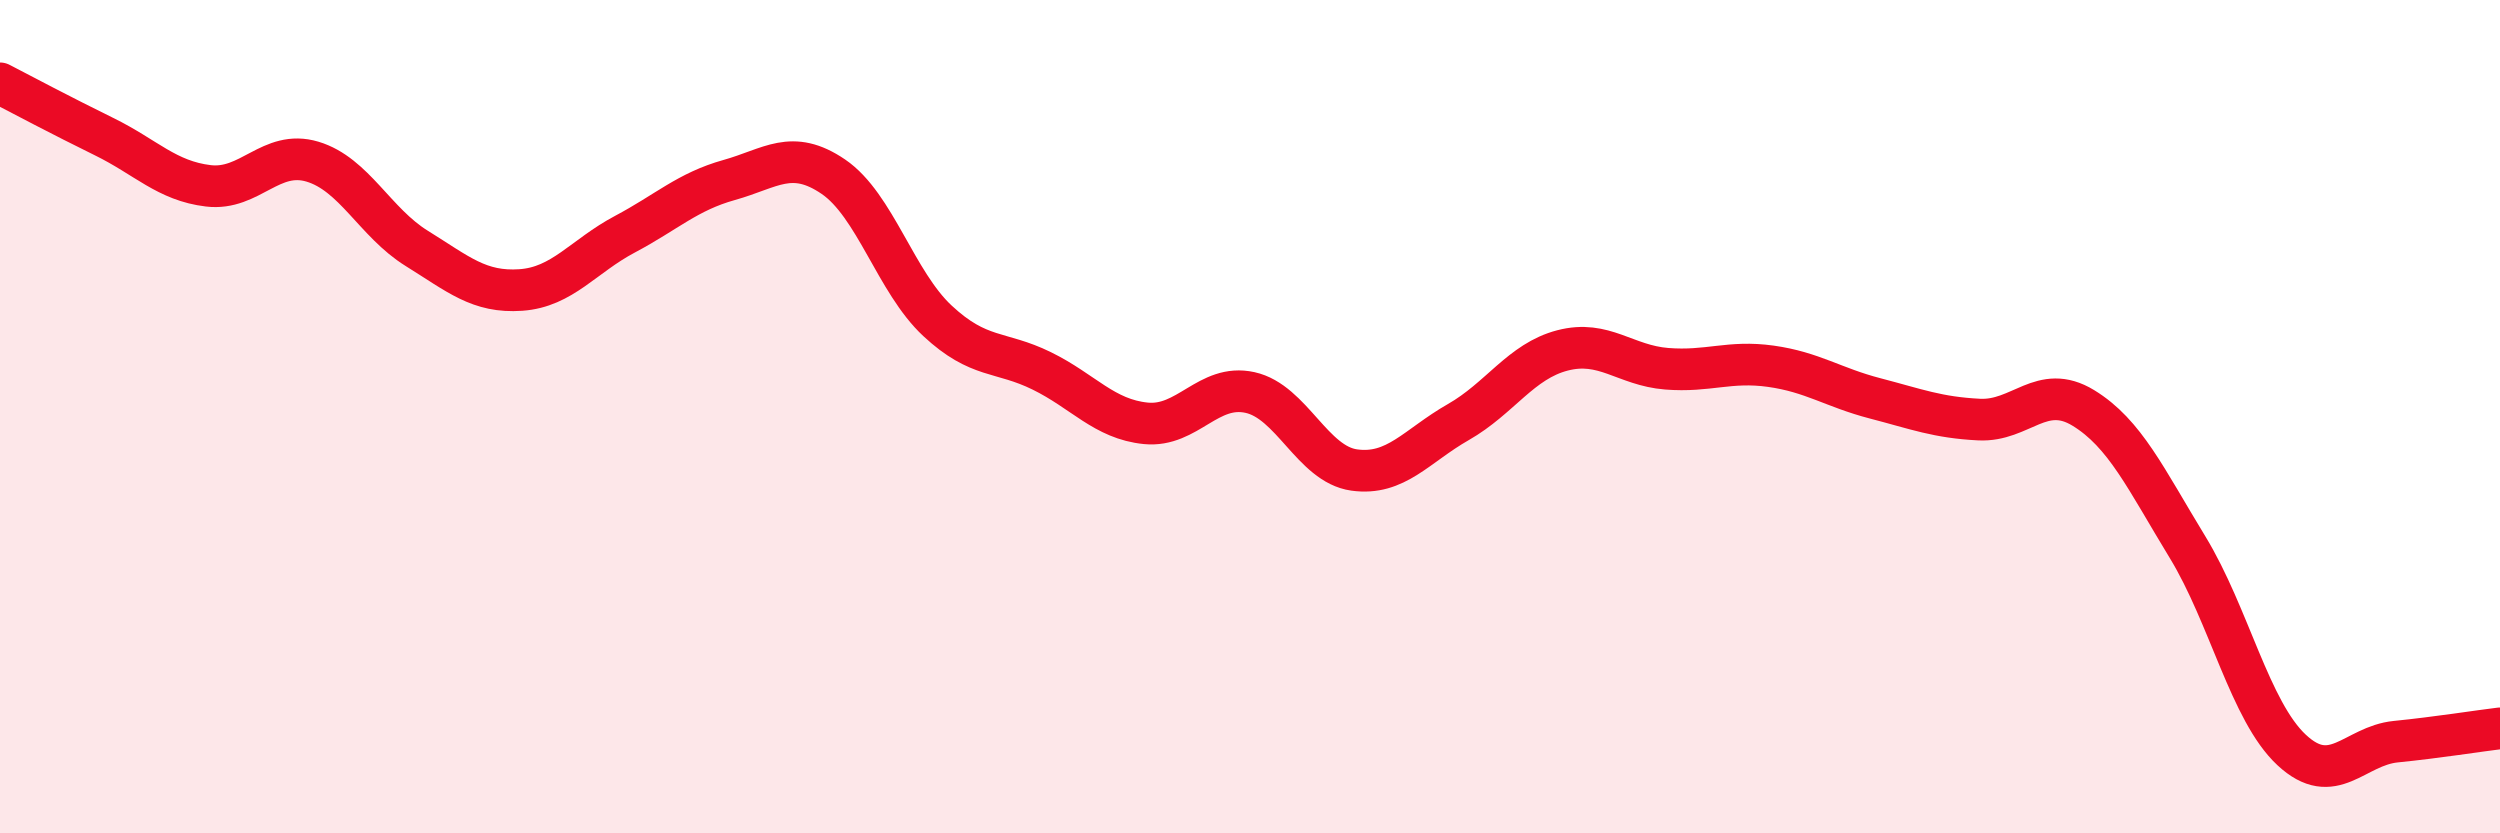
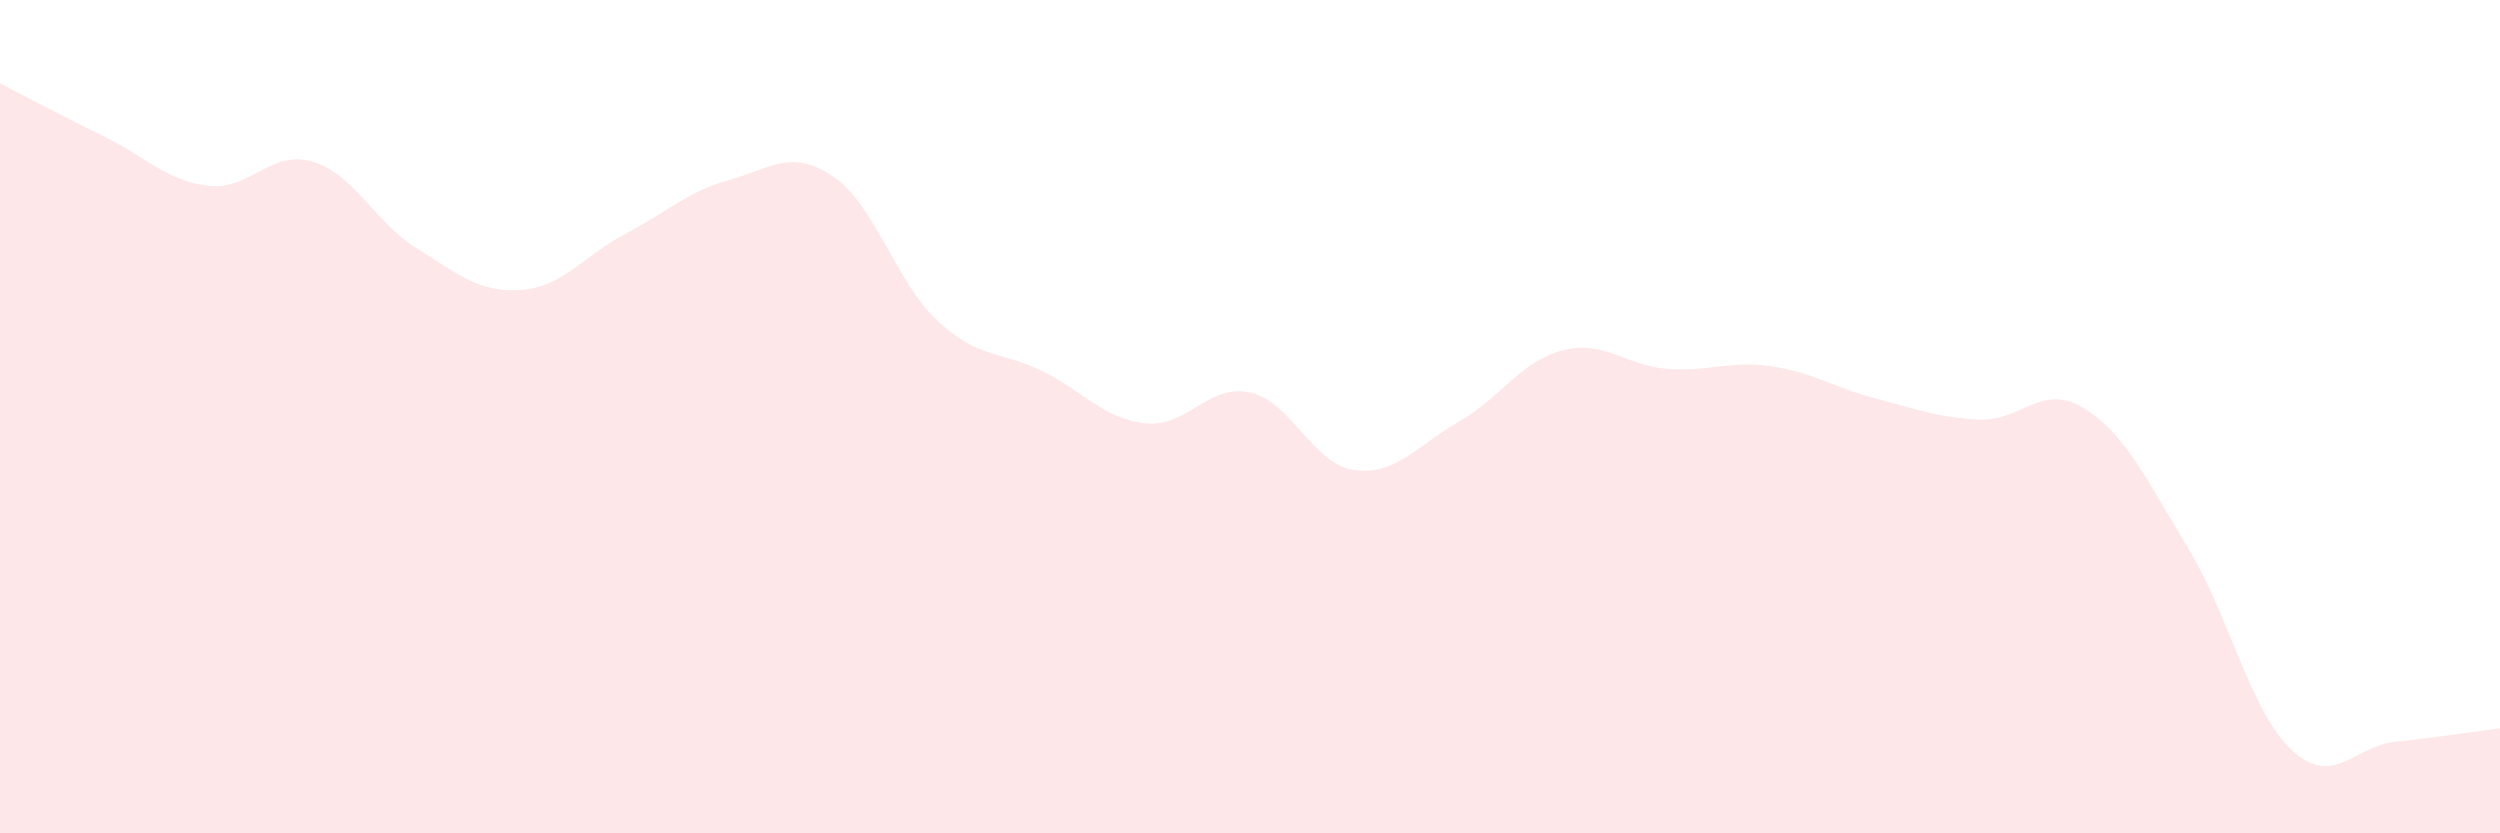
<svg xmlns="http://www.w3.org/2000/svg" width="60" height="20" viewBox="0 0 60 20">
  <path d="M 0,2 C 0.5,2.26 1.5,2.79 2.5,3.28 C 3.5,3.77 4,4.34 5,4.46 C 6,4.58 6.5,3.58 7.5,3.88 C 8.5,4.18 9,5.34 10,5.96 C 11,6.58 11.5,7.03 12.5,6.96 C 13.5,6.89 14,6.15 15,5.62 C 16,5.09 16.5,4.6 17.5,4.32 C 18.5,4.04 19,3.56 20,4.24 C 21,4.92 21.5,6.77 22.5,7.7 C 23.5,8.63 24,8.41 25,8.9 C 26,9.39 26.5,10.06 27.5,10.16 C 28.5,10.26 29,9.2 30,9.42 C 31,9.64 31.5,11.14 32.5,11.28 C 33.5,11.42 34,10.7 35,10.13 C 36,9.56 36.5,8.67 37.5,8.41 C 38.5,8.15 39,8.77 40,8.85 C 41,8.93 41.5,8.65 42.5,8.79 C 43.5,8.93 44,9.3 45,9.56 C 46,9.82 46.5,10.02 47.5,10.07 C 48.5,10.12 49,9.18 50,9.79 C 51,10.4 51.5,11.49 52.5,13.13 C 53.5,14.77 54,17.07 55,18 C 56,18.93 56.5,17.9 57.5,17.8 C 58.5,17.7 59.5,17.54 60,17.48L60 20L0 20Z" fill="#EB0A25" opacity="0.1" stroke-linecap="round" stroke-linejoin="round" />
-   <path d="M 0,2 C 0.5,2.26 1.5,2.79 2.5,3.28 C 3.5,3.77 4,4.34 5,4.46 C 6,4.58 6.5,3.58 7.5,3.88 C 8.5,4.18 9,5.34 10,5.96 C 11,6.58 11.5,7.03 12.5,6.96 C 13.5,6.89 14,6.15 15,5.62 C 16,5.09 16.5,4.6 17.5,4.32 C 18.5,4.04 19,3.56 20,4.24 C 21,4.92 21.5,6.77 22.5,7.7 C 23.5,8.63 24,8.41 25,8.9 C 26,9.39 26.5,10.06 27.5,10.16 C 28.5,10.26 29,9.2 30,9.42 C 31,9.64 31.5,11.14 32.5,11.28 C 33.5,11.42 34,10.7 35,10.13 C 36,9.56 36.5,8.67 37.5,8.41 C 38.5,8.15 39,8.77 40,8.85 C 41,8.93 41.5,8.65 42.5,8.79 C 43.5,8.93 44,9.3 45,9.56 C 46,9.82 46.5,10.02 47.5,10.07 C 48.5,10.12 49,9.18 50,9.79 C 51,10.4 51.5,11.49 52.5,13.13 C 53.5,14.77 54,17.07 55,18 C 56,18.93 56.5,17.9 57.5,17.8 C 58.5,17.7 59.5,17.54 60,17.48" stroke="#EB0A25" stroke-width="1" fill="none" stroke-linecap="round" stroke-linejoin="round" />
</svg>